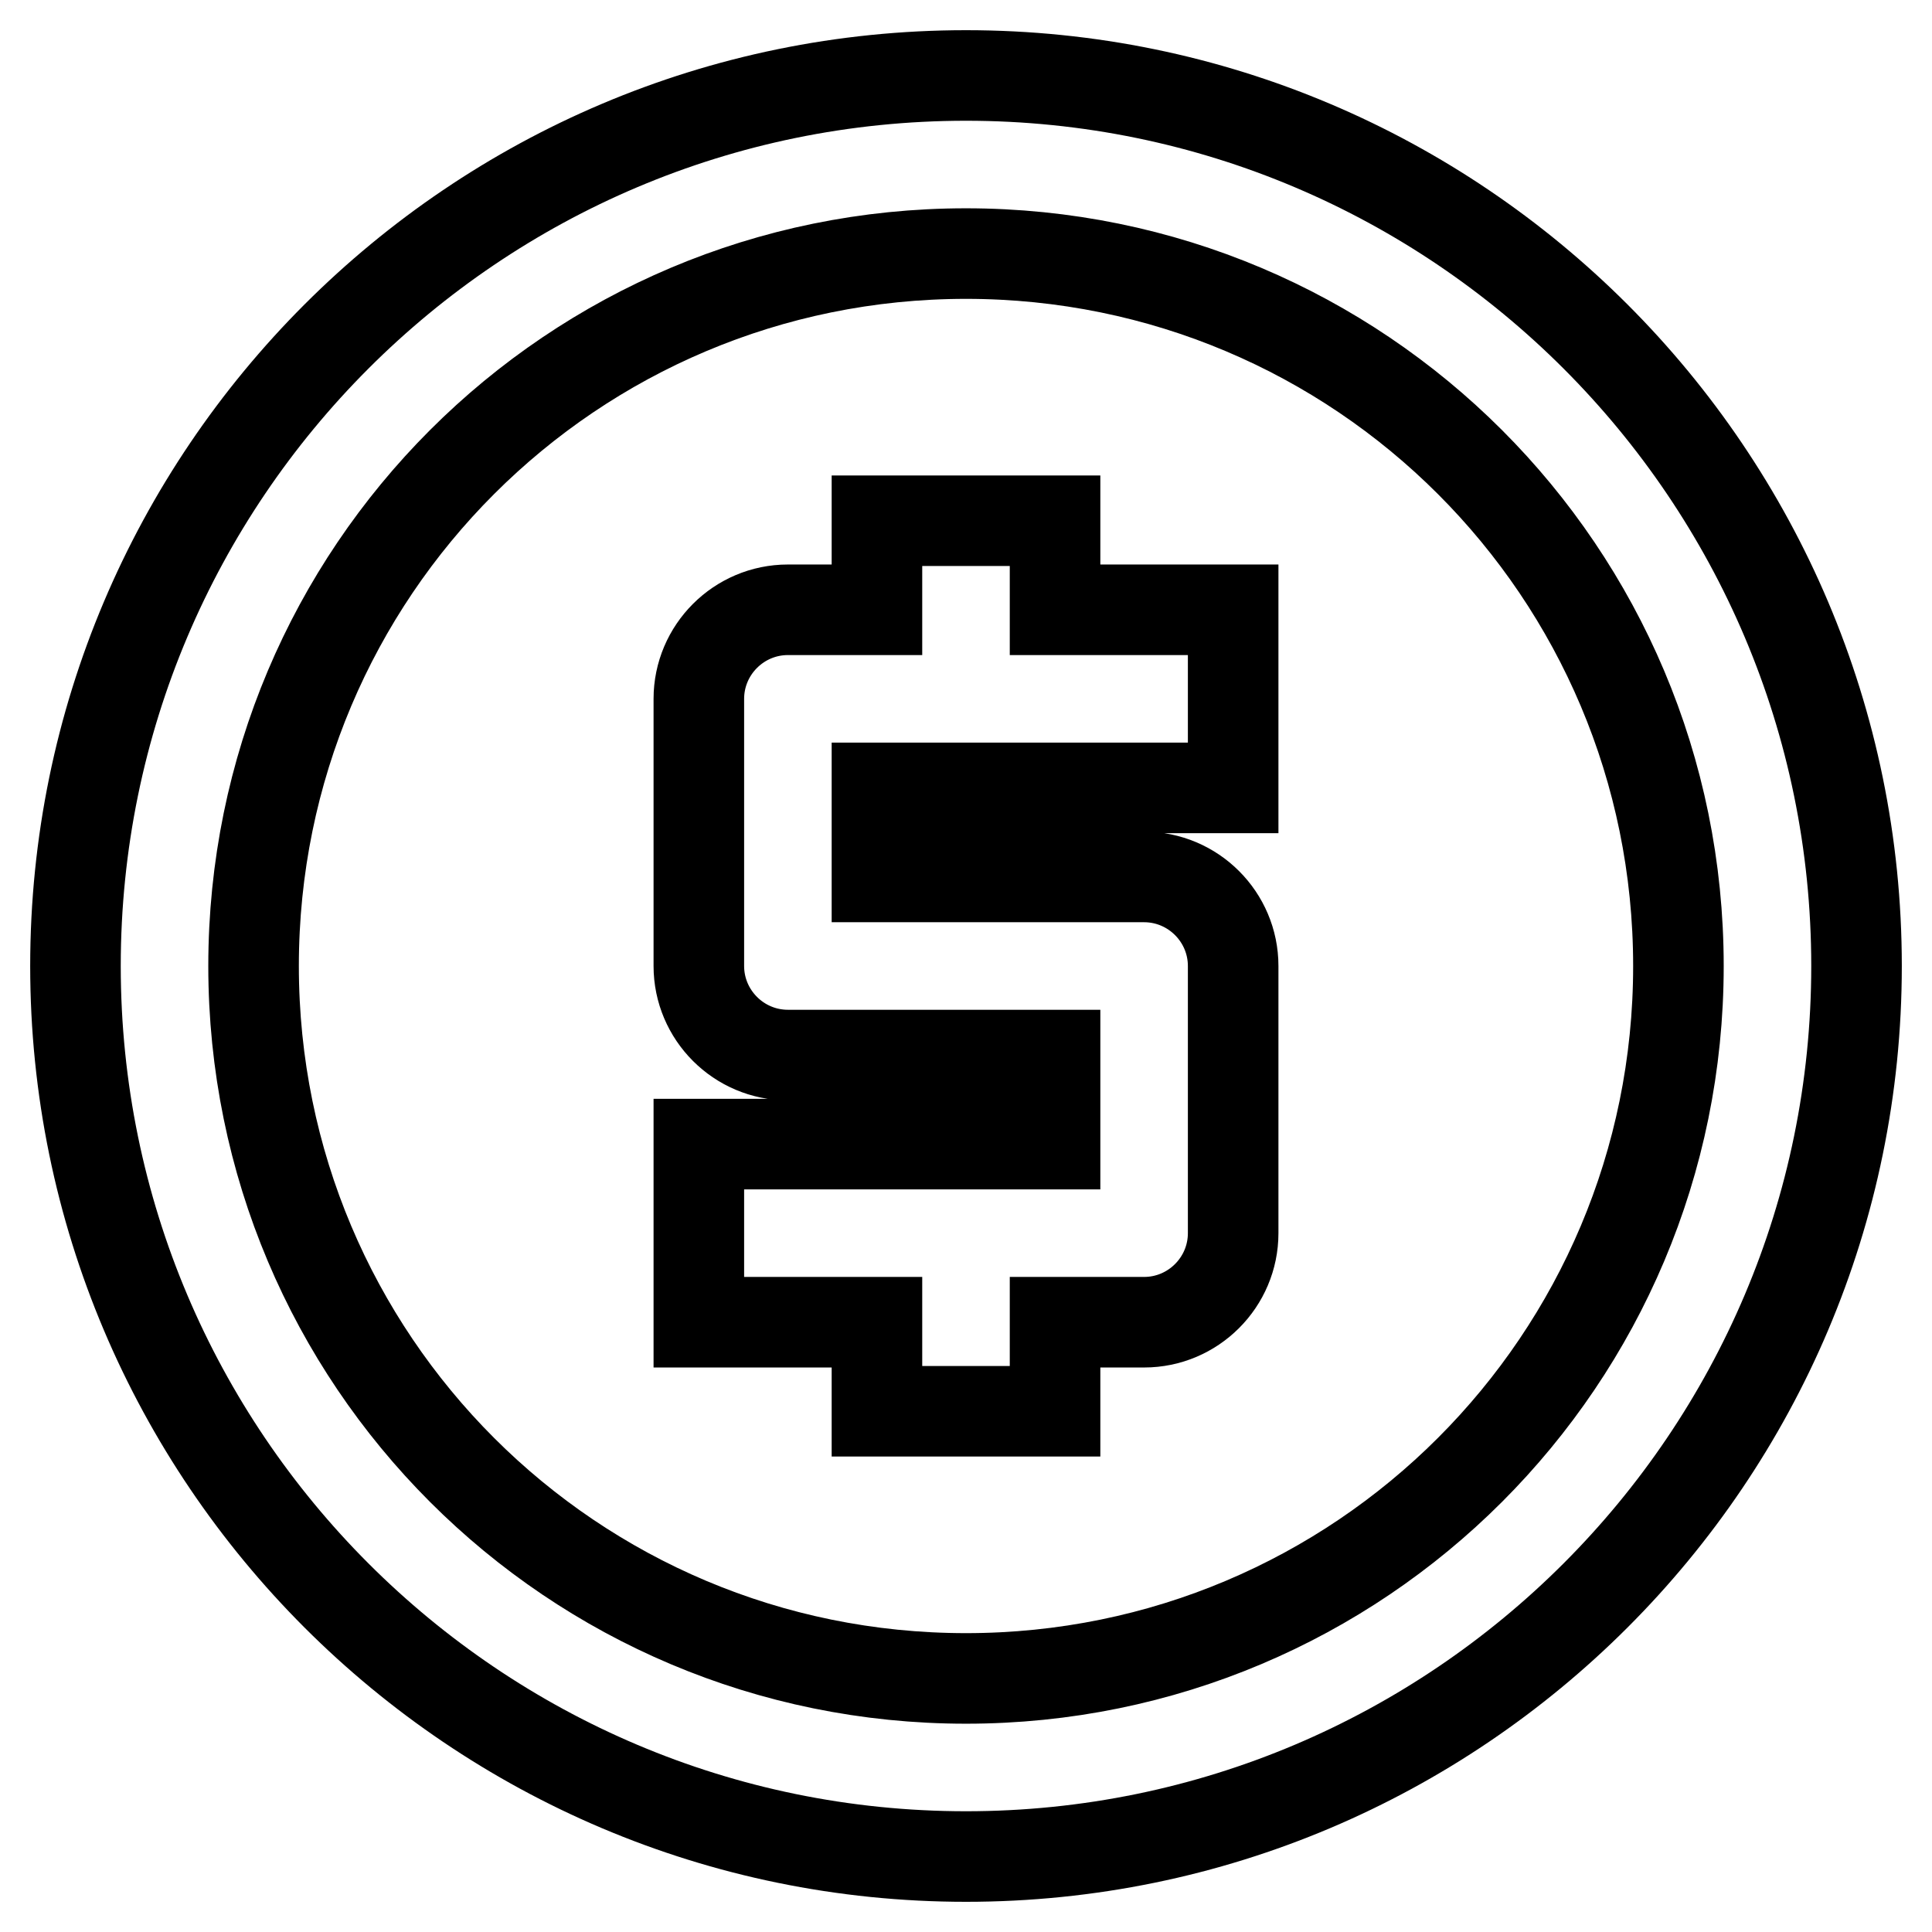
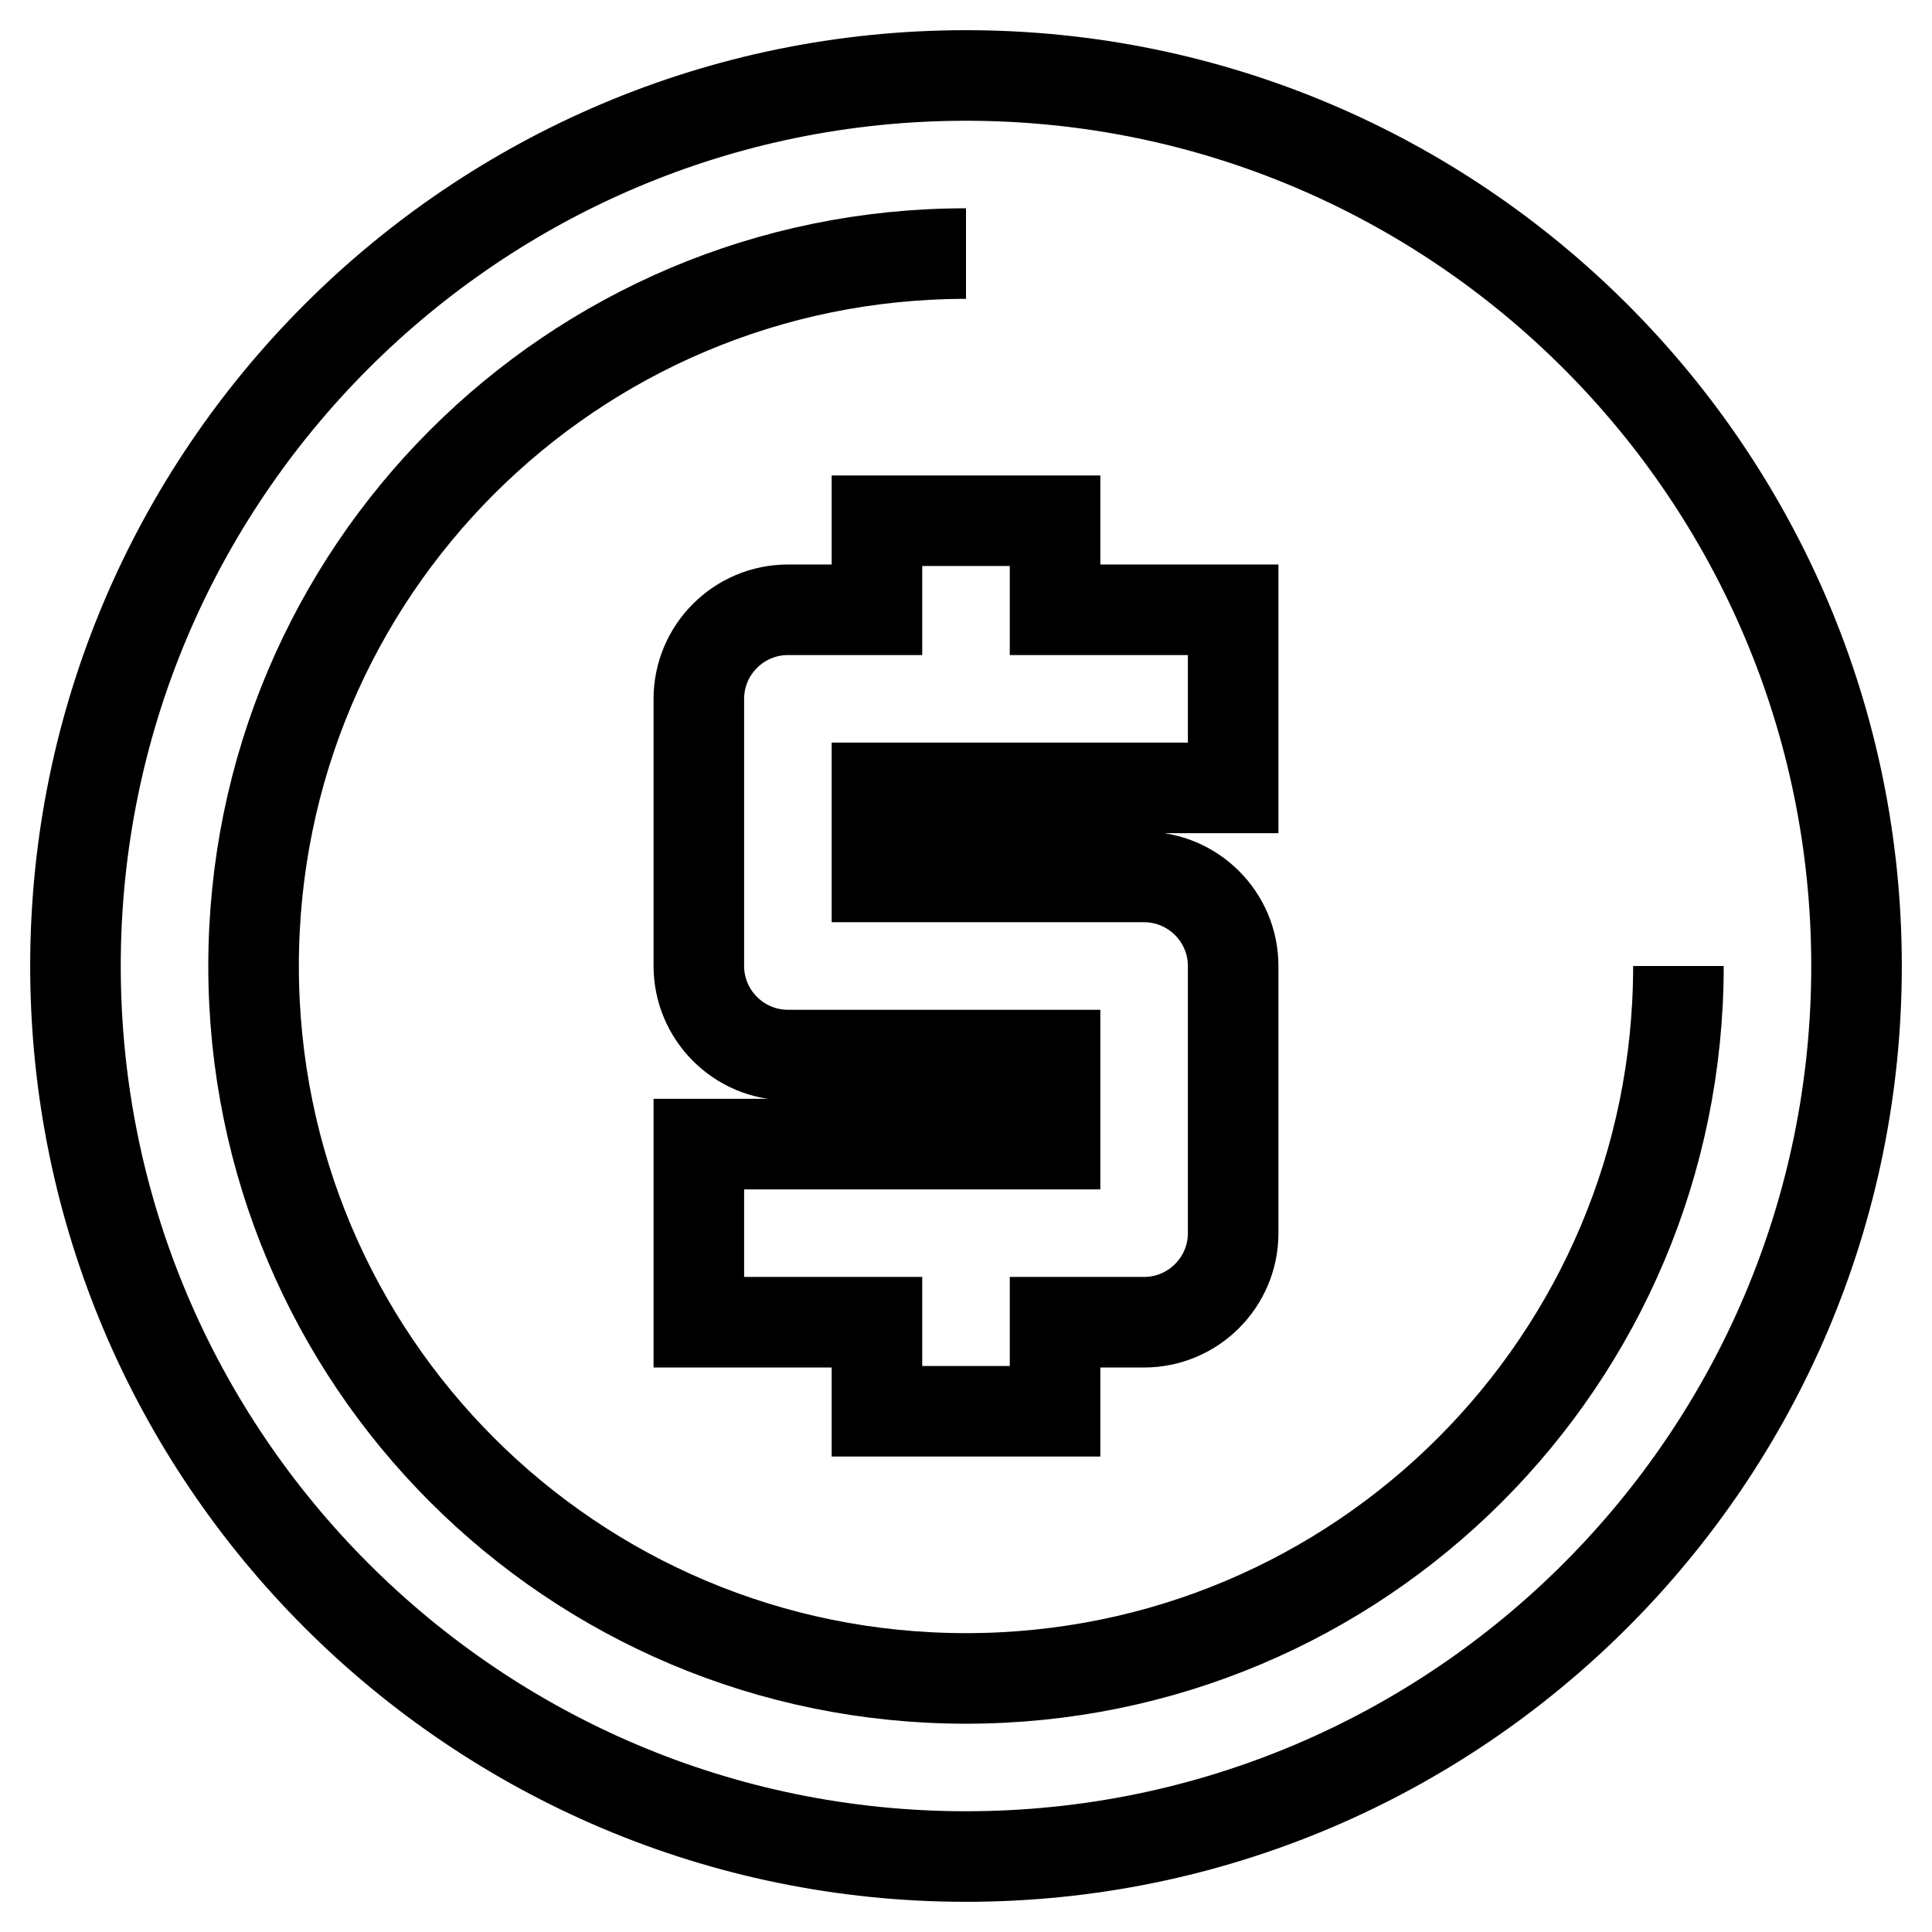
<svg xmlns="http://www.w3.org/2000/svg" version="1.1" x="0px" y="0px" viewBox="0 0 256 256" enable-background="new 0 0 256 256" xml:space="preserve">
  <g>
-     <path stroke-width="12" fill-opacity="0" stroke="#000000" d="M128,10c65.1,0,118,52.9,118,118c0,65.1-52.9,118-118,118c-65.1,0-118-52.9-118-118C10,62.9,62.9,10,128,10  M128,33.6c-52.2,0-94.4,42.2-94.4,94.4c0,52.2,42.2,94.4,94.4,94.4c52.2,0,94.4-42.2,94.4-94.4C222.4,75.8,180.2,33.6,128,33.6  M116.2,187v-11.8H92.6v-23.6h47.2v-11.8h-35.4c-6.5,0-11.8-5.3-11.8-11.8V92.6c0-6.5,5.3-11.8,11.8-11.8h11.8V69h23.6v11.8h23.6 v23.6h-47.2v11.8h35.4c6.5,0,11.8,5.3,11.8,11.8v35.4c0,6.5-5.3,11.8-11.8,11.8h-11.8V187H116.2z" />
+     <path stroke-width="12" fill-opacity="0" stroke="#000000" d="M128,10c65.1,0,118,52.9,118,118c0,65.1-52.9,118-118,118c-65.1,0-118-52.9-118-118C10,62.9,62.9,10,128,10  M128,33.6c-52.2,0-94.4,42.2-94.4,94.4c0,52.2,42.2,94.4,94.4,94.4c52.2,0,94.4-42.2,94.4-94.4M116.2,187v-11.8H92.6v-23.6h47.2v-11.8h-35.4c-6.5,0-11.8-5.3-11.8-11.8V92.6c0-6.5,5.3-11.8,11.8-11.8h11.8V69h23.6v11.8h23.6 v23.6h-47.2v11.8h35.4c6.5,0,11.8,5.3,11.8,11.8v35.4c0,6.5-5.3,11.8-11.8,11.8h-11.8V187H116.2z" />
  </g>
</svg>